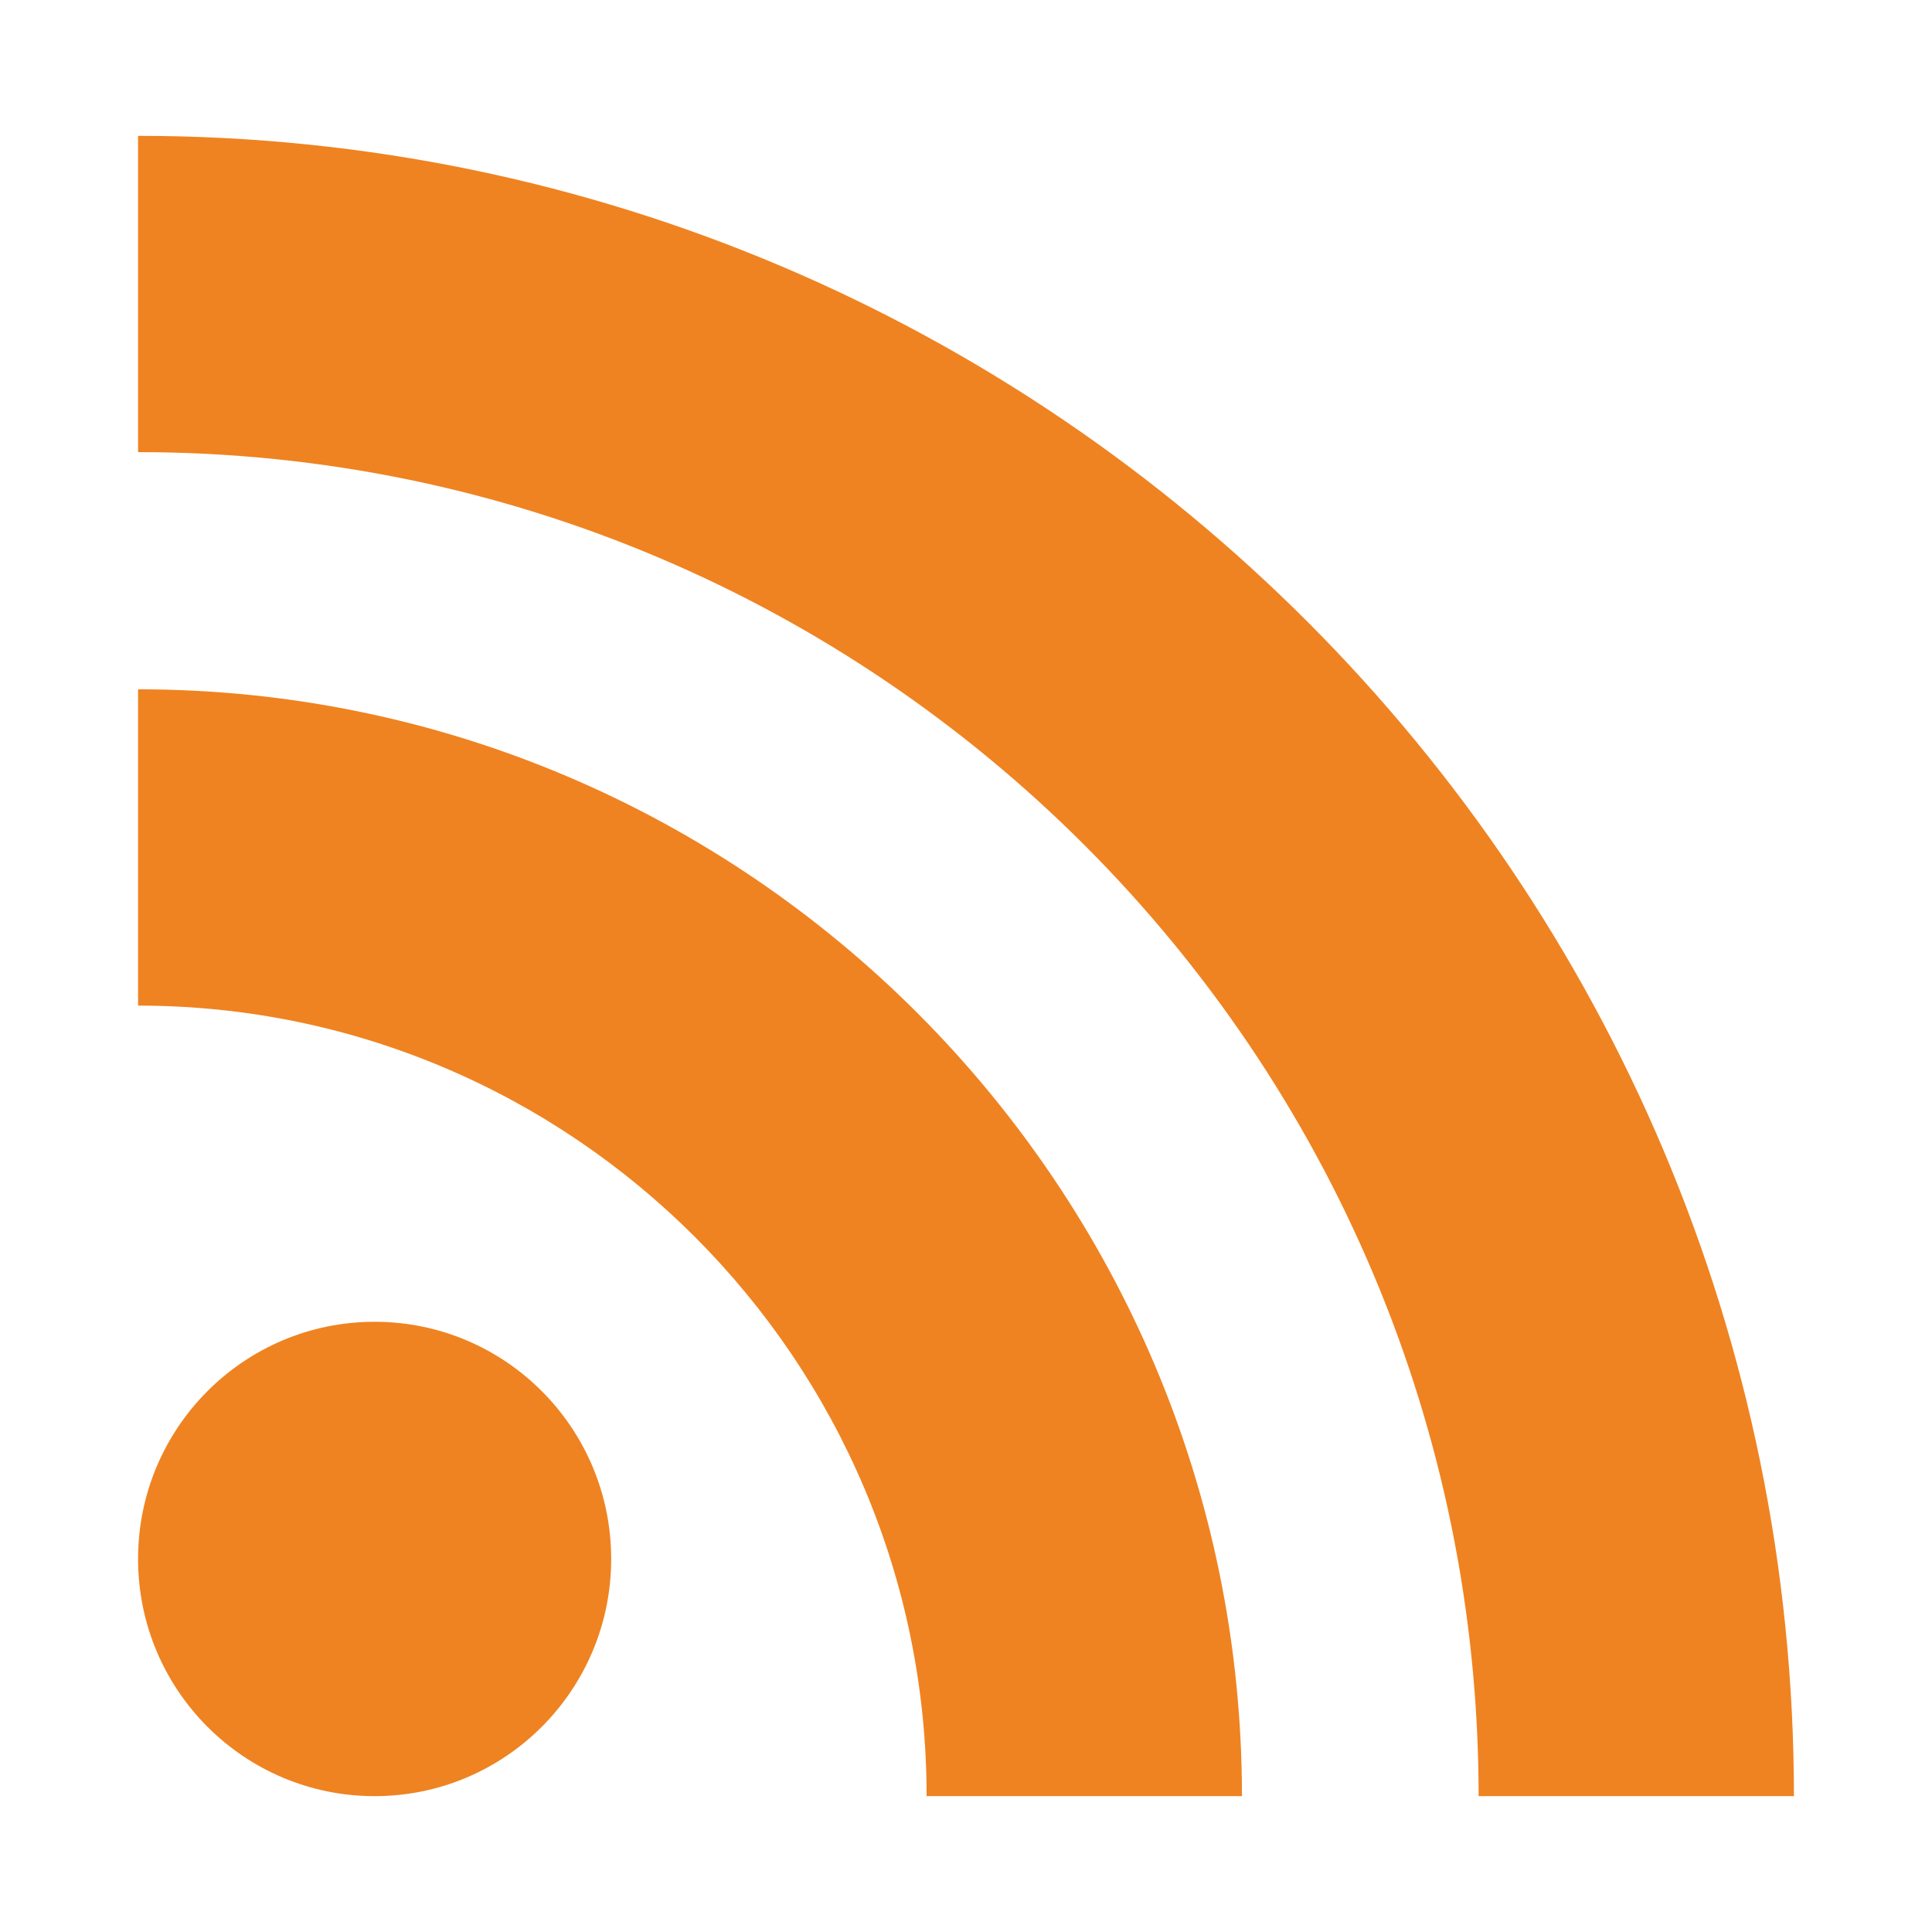
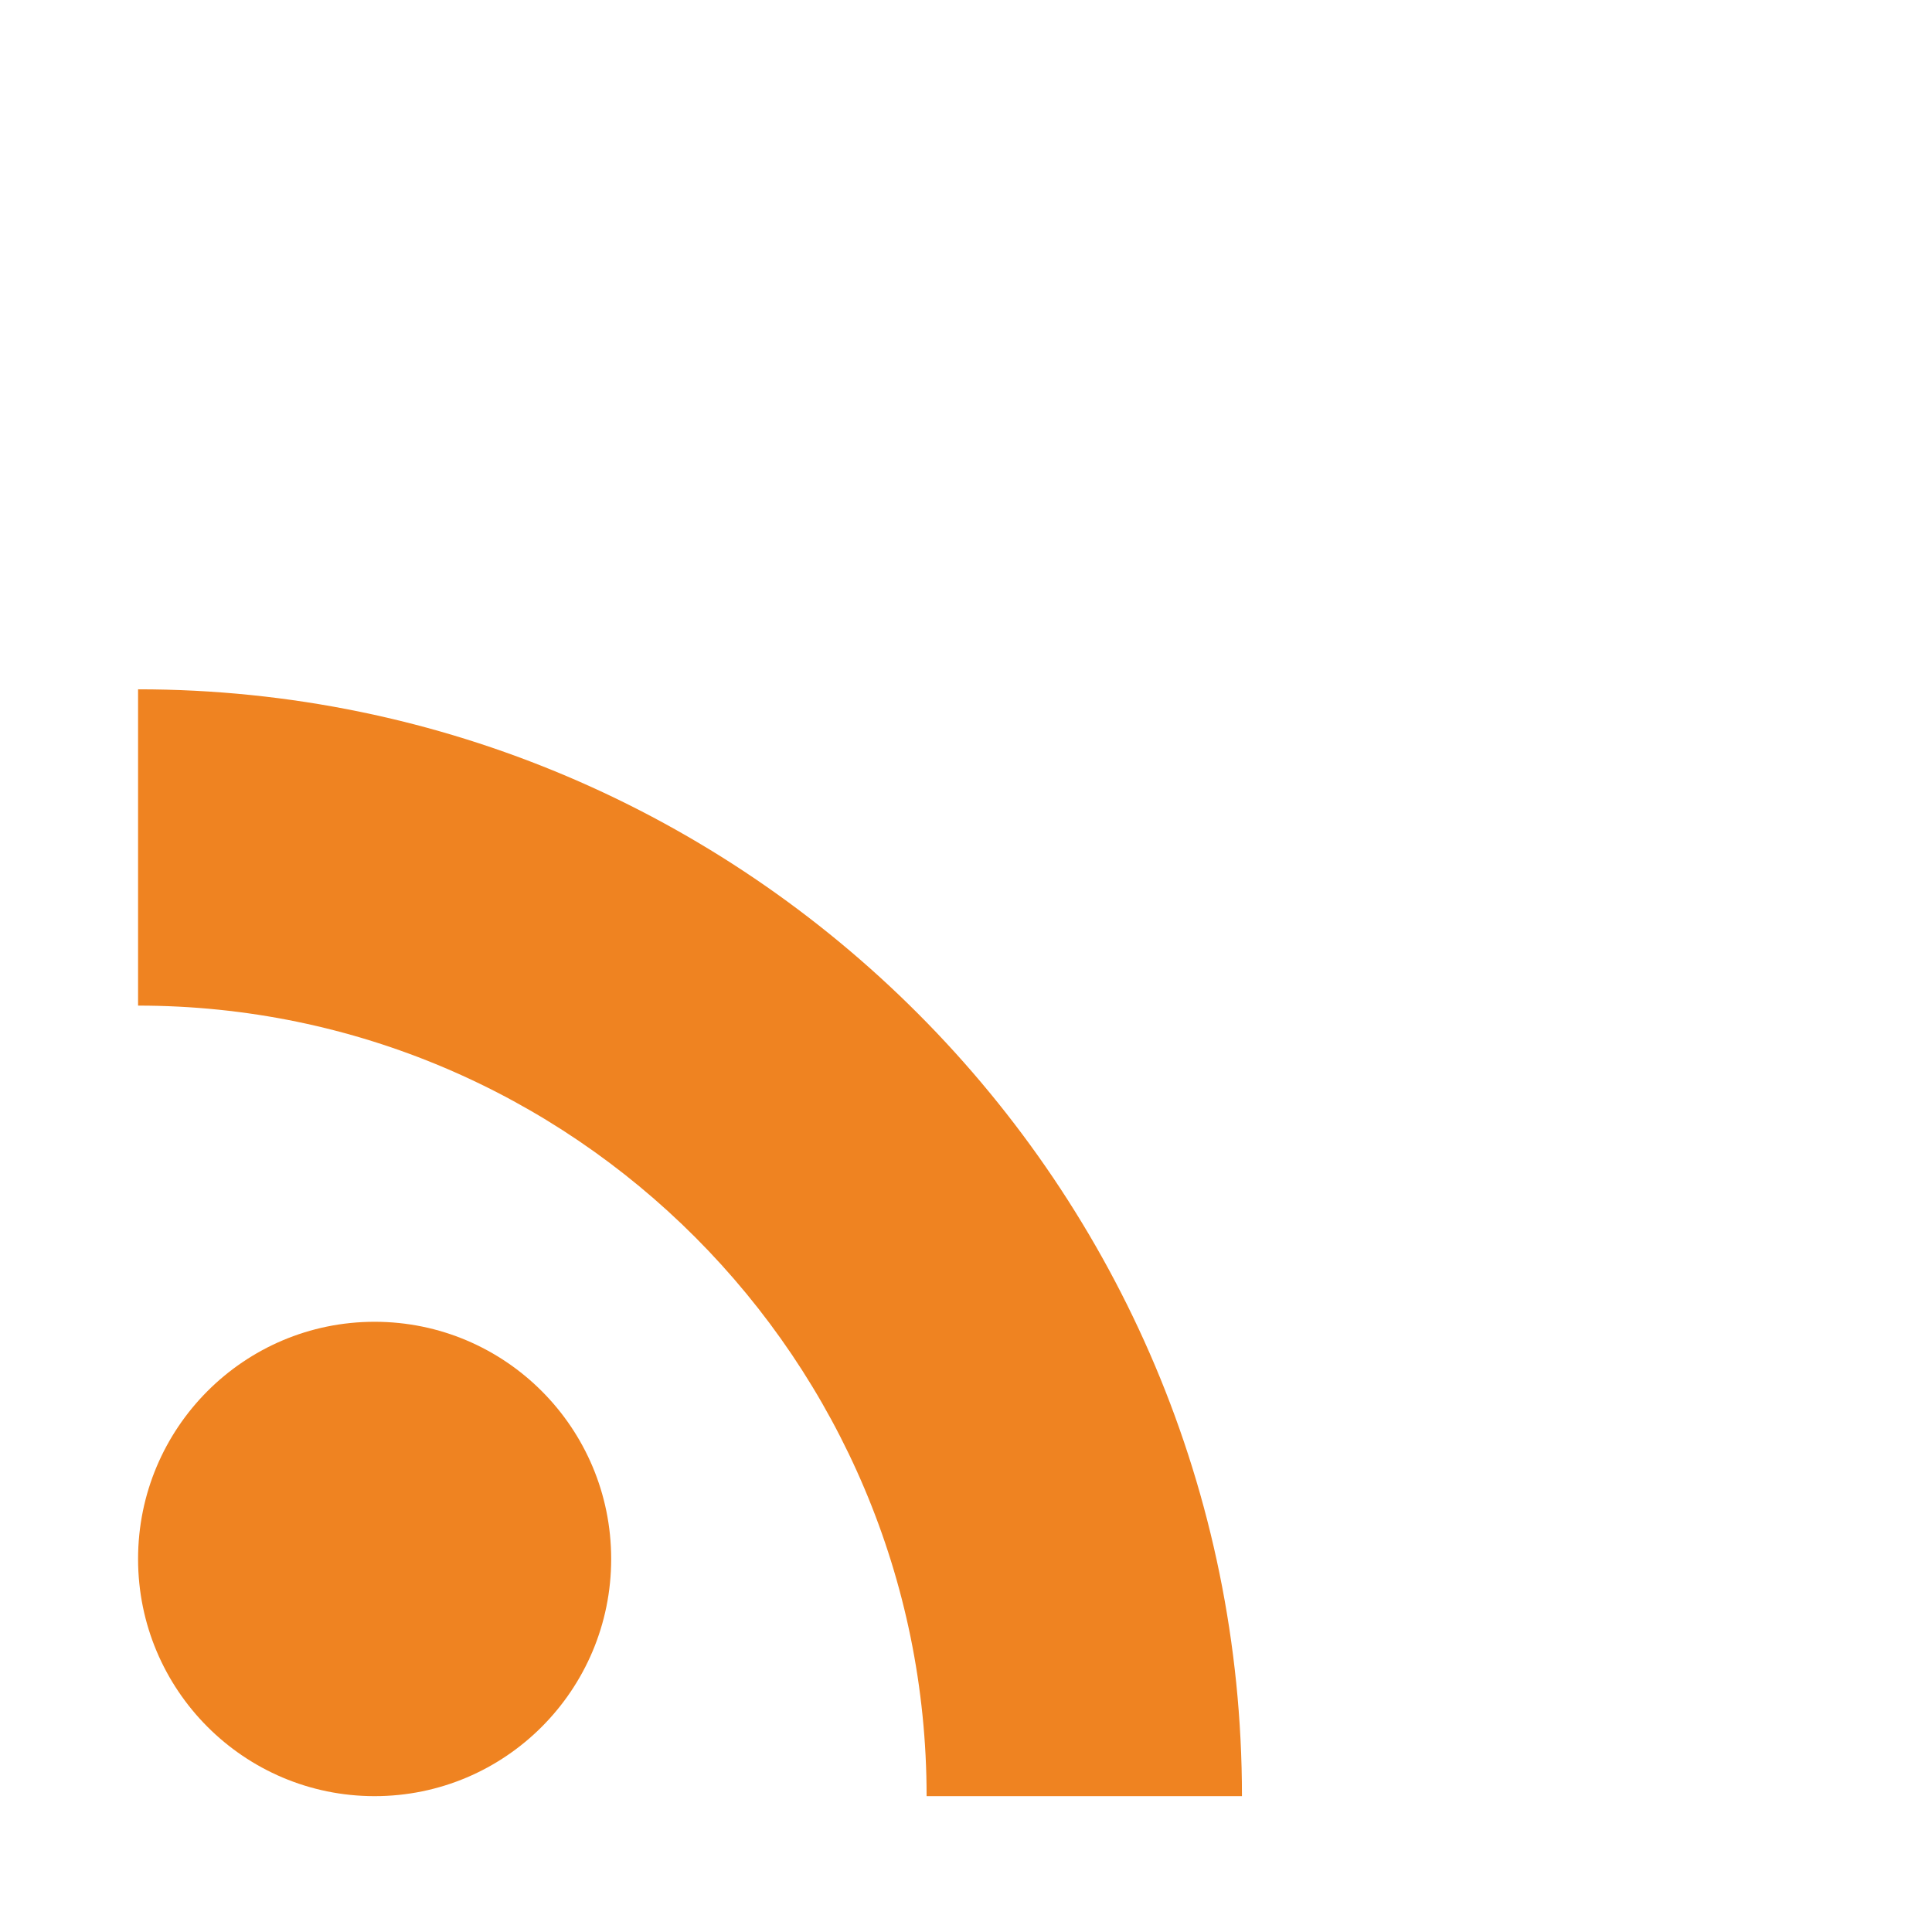
<svg xmlns="http://www.w3.org/2000/svg" height="512px" style="enable-background:new 0 0 512 512;" version="1.1" viewBox="0 0 512 512" width="512px" xml:space="preserve">
  <g id="_x32_86-rss">
    <g>
      <g>
        <g id="_x34_3-rss_9_">
          <g>
            <g>
              <path d="M161.969,413.146c0,34.716-28.065,62.853-62.692,62.853c-34.621,0-62.687-28.135-62.687-62.853        c0-34.722,28.066-62.86,62.687-62.86C133.904,350.289,161.969,378.425,161.969,413.146L161.969,413.146z" style="fill:#EF8321;" />
              <path d="M36.59,182.674v83.822c115.224,0,208.97,93.972,208.97,209.503h83.571        C329.131,314.271,197.891,182.674,36.59,182.674L36.59,182.674z" style="fill:#EF8321;" />
-               <path d="M36.59,36.001v83.818c195.902,0,355.258,159.753,355.258,356.18h83.563        C475.41,233.375,278.567,36.001,36.59,36.001L36.59,36.001z" style="fill:#EF8321;" />
            </g>
          </g>
        </g>
      </g>
    </g>
  </g>
  <g id="Layer_1" />
</svg>